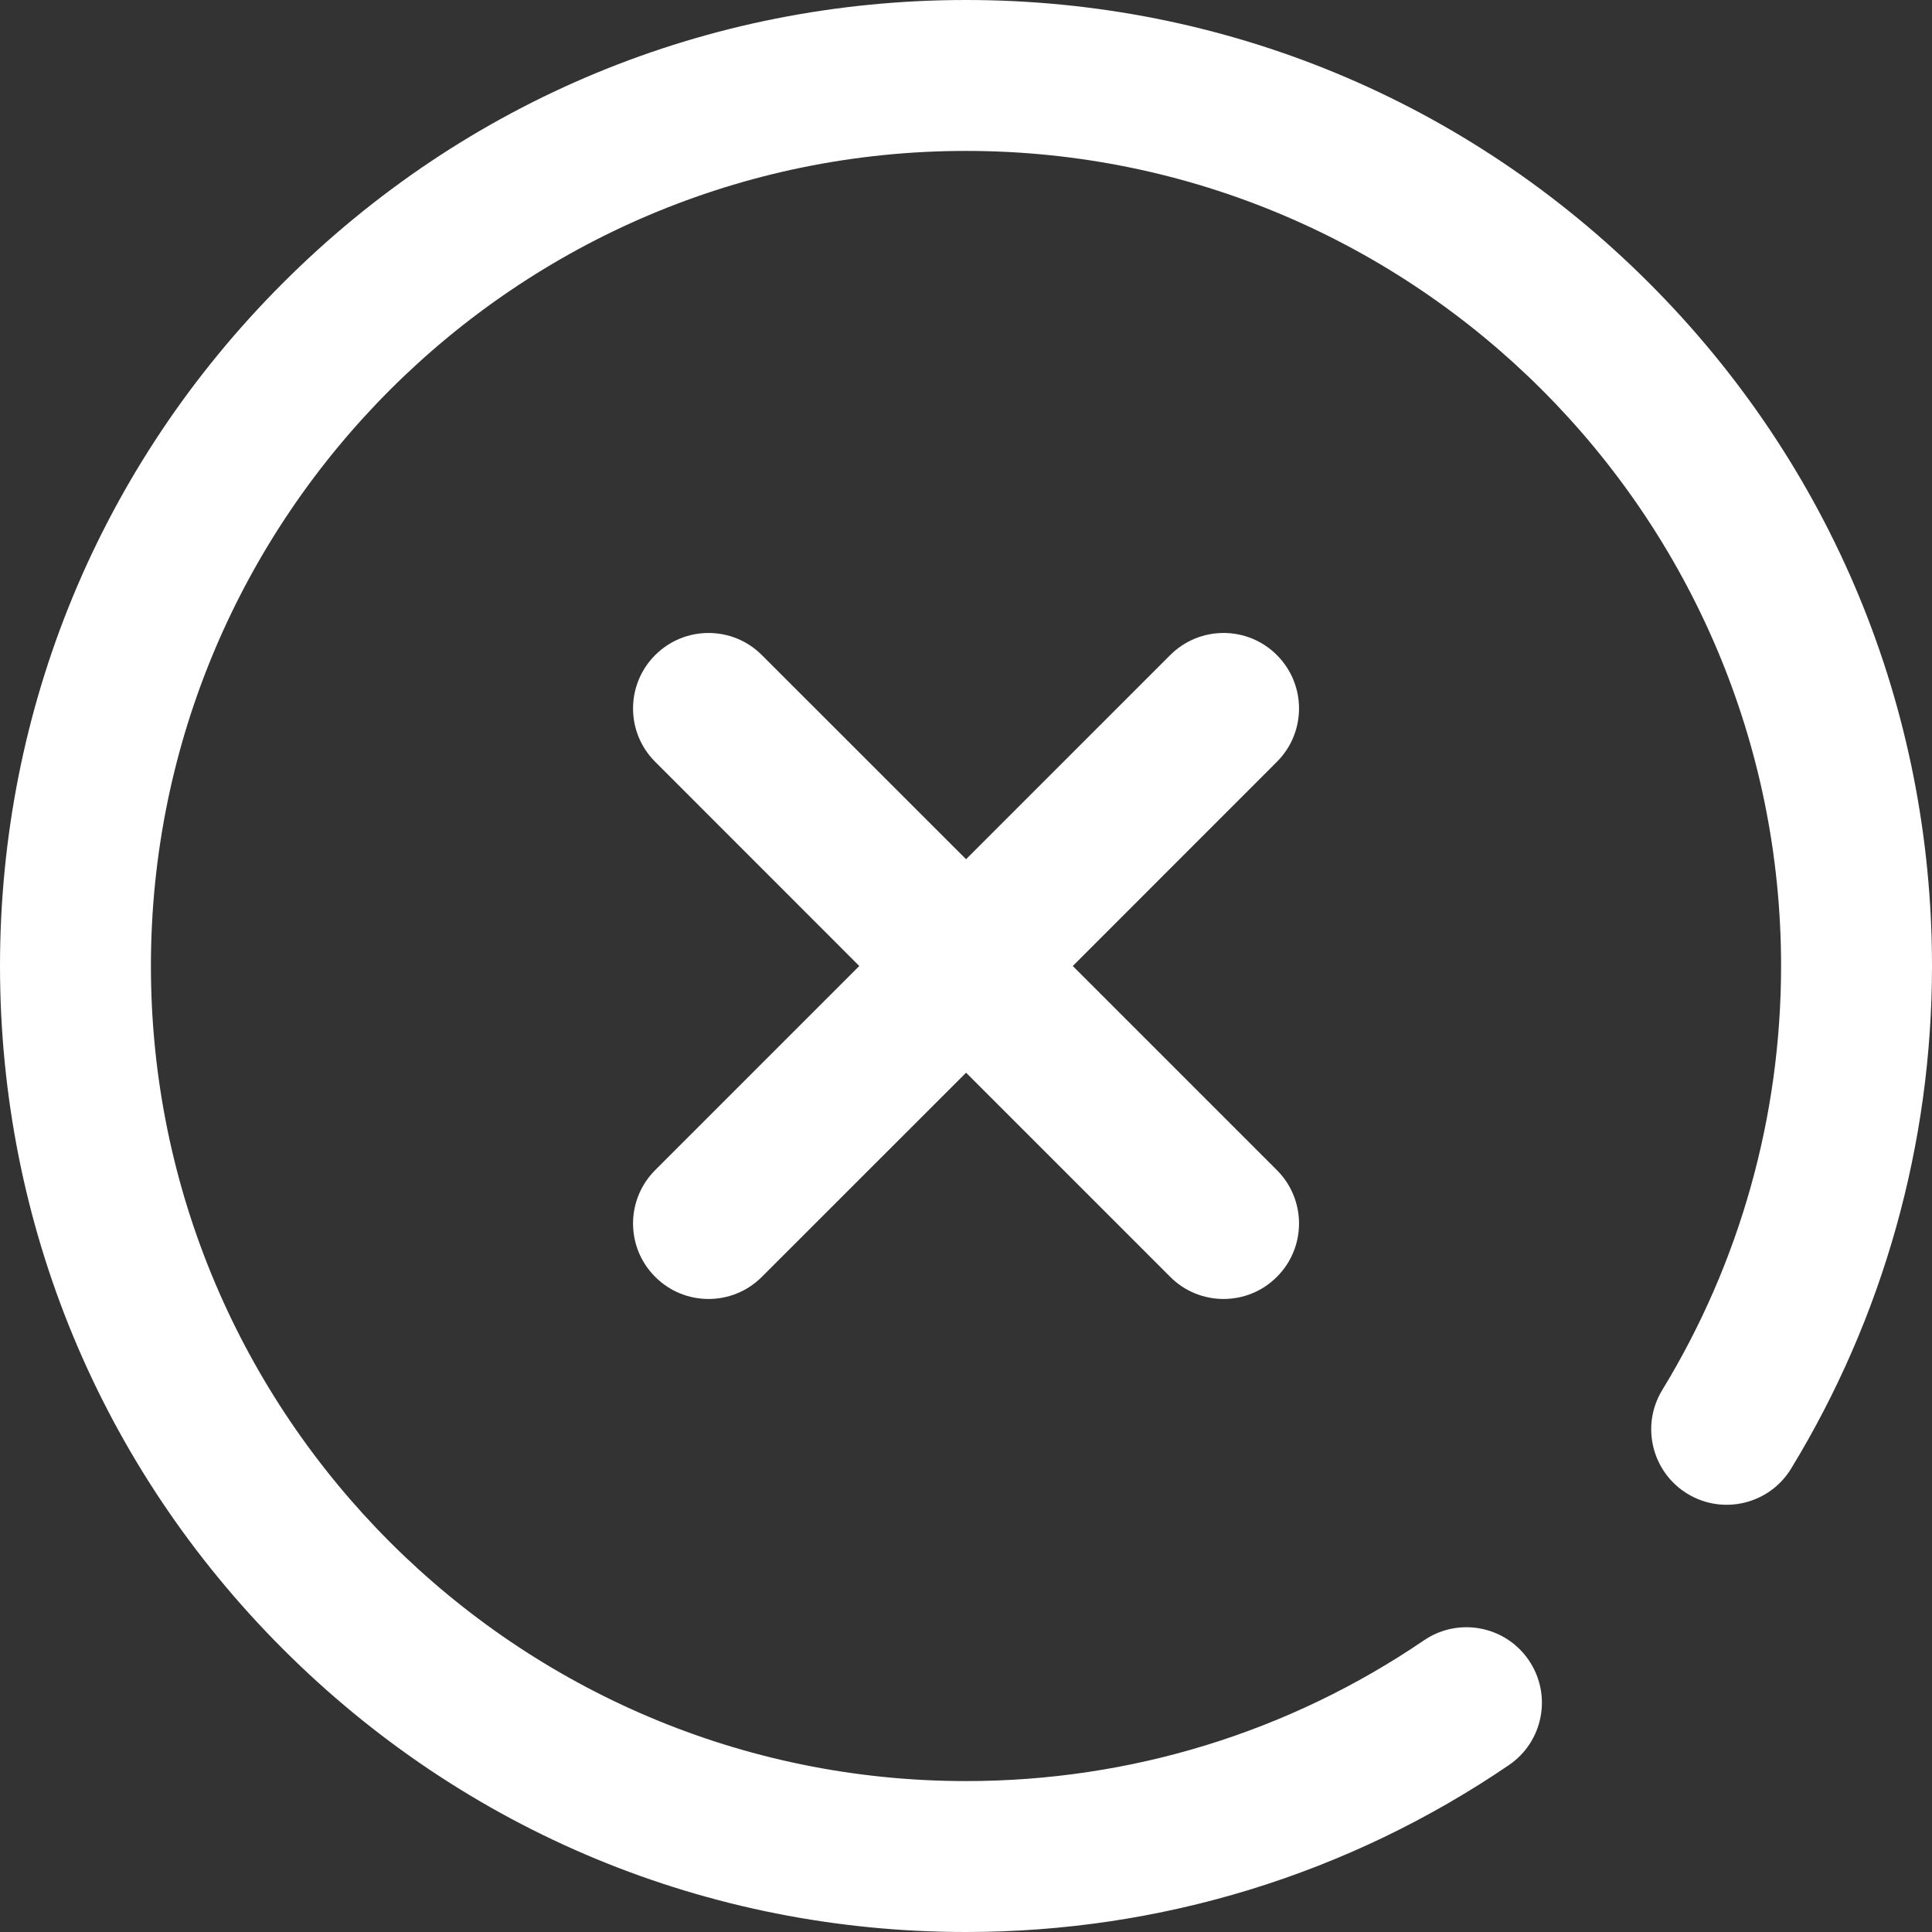
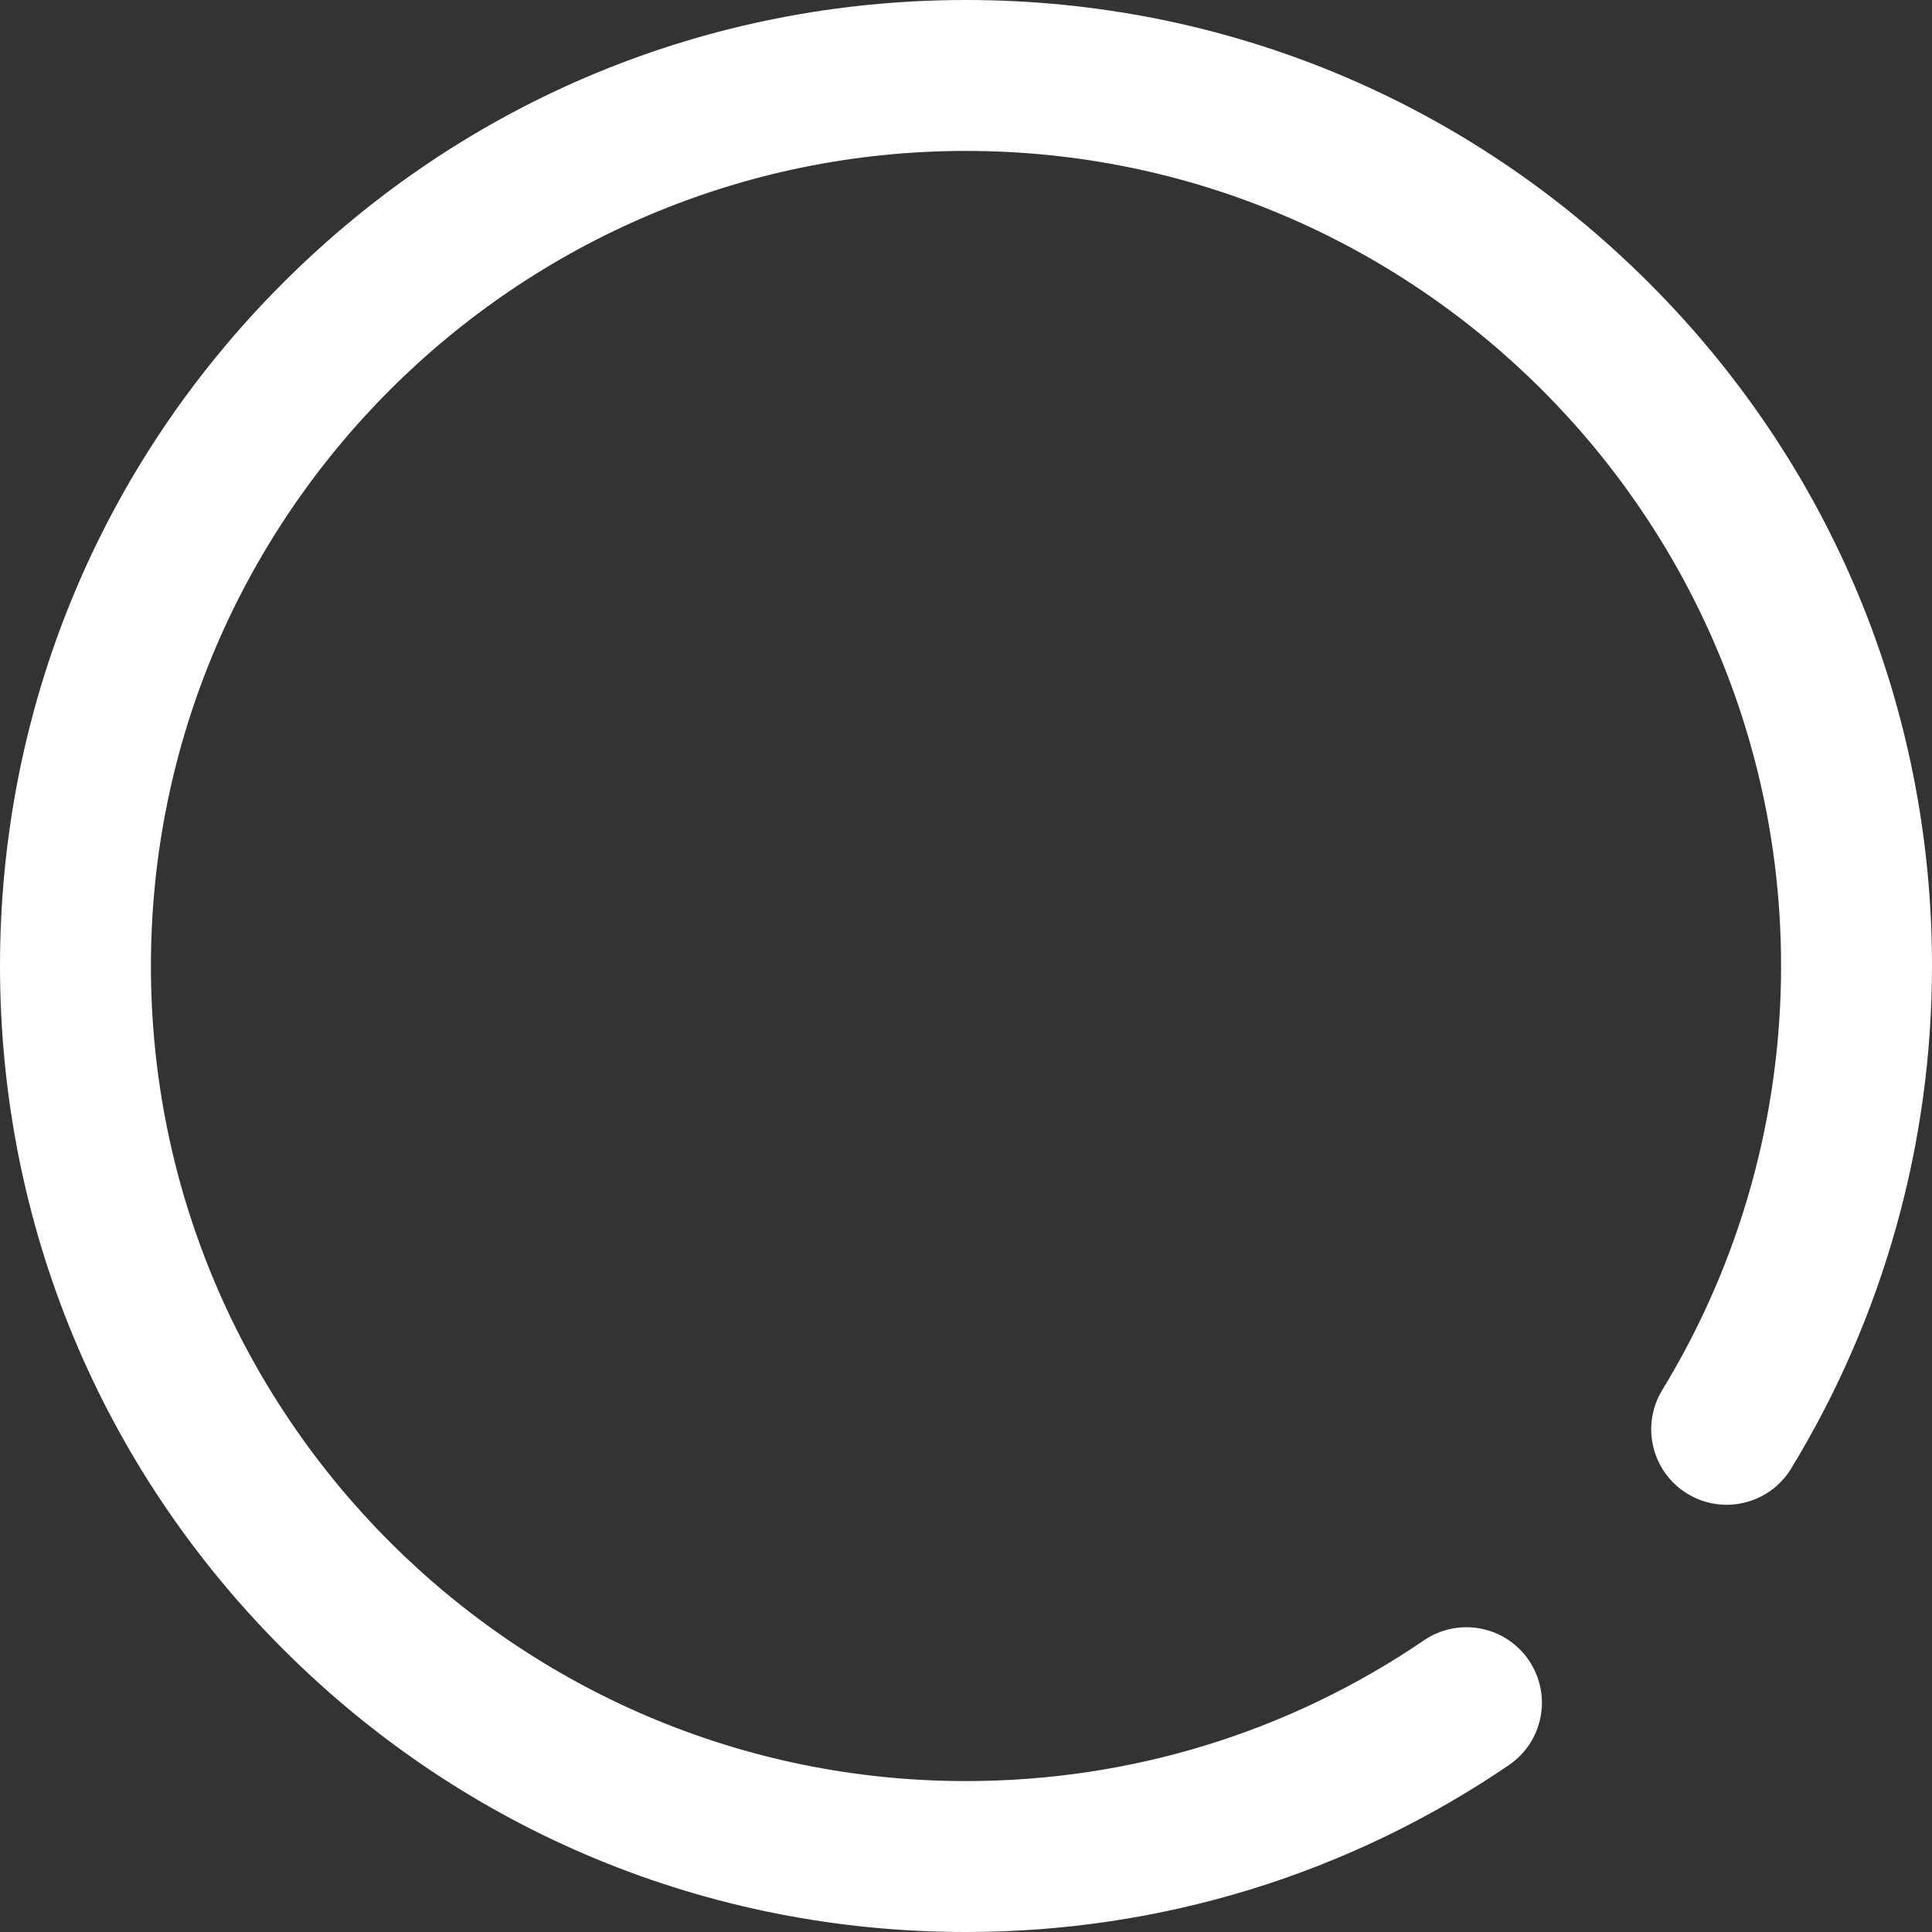
<svg xmlns="http://www.w3.org/2000/svg" width="26" height="26" viewBox="0 0 26 26" fill="none">
  <rect x="0" y="0" width="26" height="26" fill="#333333" stroke="none" />
  <path d="M22.192 3.808C19.737 1.352 16.472 0 13 0C9.528 0 6.263 1.352 3.808 3.808C1.352 6.263 0 9.528 0 13C0 16.472 1.352 19.737 3.808 22.192C6.263 24.648 9.528 26 13 26C15.621 26 18.148 25.223 20.306 23.754C20.77 23.438 20.89 22.807 20.574 22.343C20.259 21.879 19.627 21.759 19.163 22.075C17.343 23.314 15.212 23.969 13 23.969C6.952 23.969 2.031 19.048 2.031 13C2.031 6.952 6.952 2.031 13 2.031C19.048 2.031 23.969 6.952 23.969 13C23.969 15.019 23.416 16.992 22.37 18.706C22.078 19.184 22.229 19.809 22.708 20.102C23.186 20.394 23.812 20.243 24.104 19.764C25.344 17.731 26 15.393 26 13C26 9.528 24.648 6.263 22.192 3.808Z" fill="white" />
-   <path d="M17.184 8.816C16.788 8.419 16.145 8.419 15.748 8.816L13.001 11.563L10.253 8.816C9.857 8.419 9.214 8.419 8.817 8.816C8.42 9.213 8.42 9.856 8.817 10.252L11.564 13L8.817 15.747C8.42 16.144 8.42 16.787 8.817 17.183C9.015 17.382 9.275 17.481 9.535 17.481C9.795 17.481 10.055 17.382 10.253 17.183L13.001 14.436L15.748 17.183C15.946 17.382 16.206 17.481 16.466 17.481C16.726 17.481 16.986 17.382 17.184 17.183C17.581 16.787 17.581 16.144 17.184 15.747L14.437 13L17.184 10.252C17.581 9.856 17.581 9.213 17.184 8.816Z" fill="white" />
</svg>